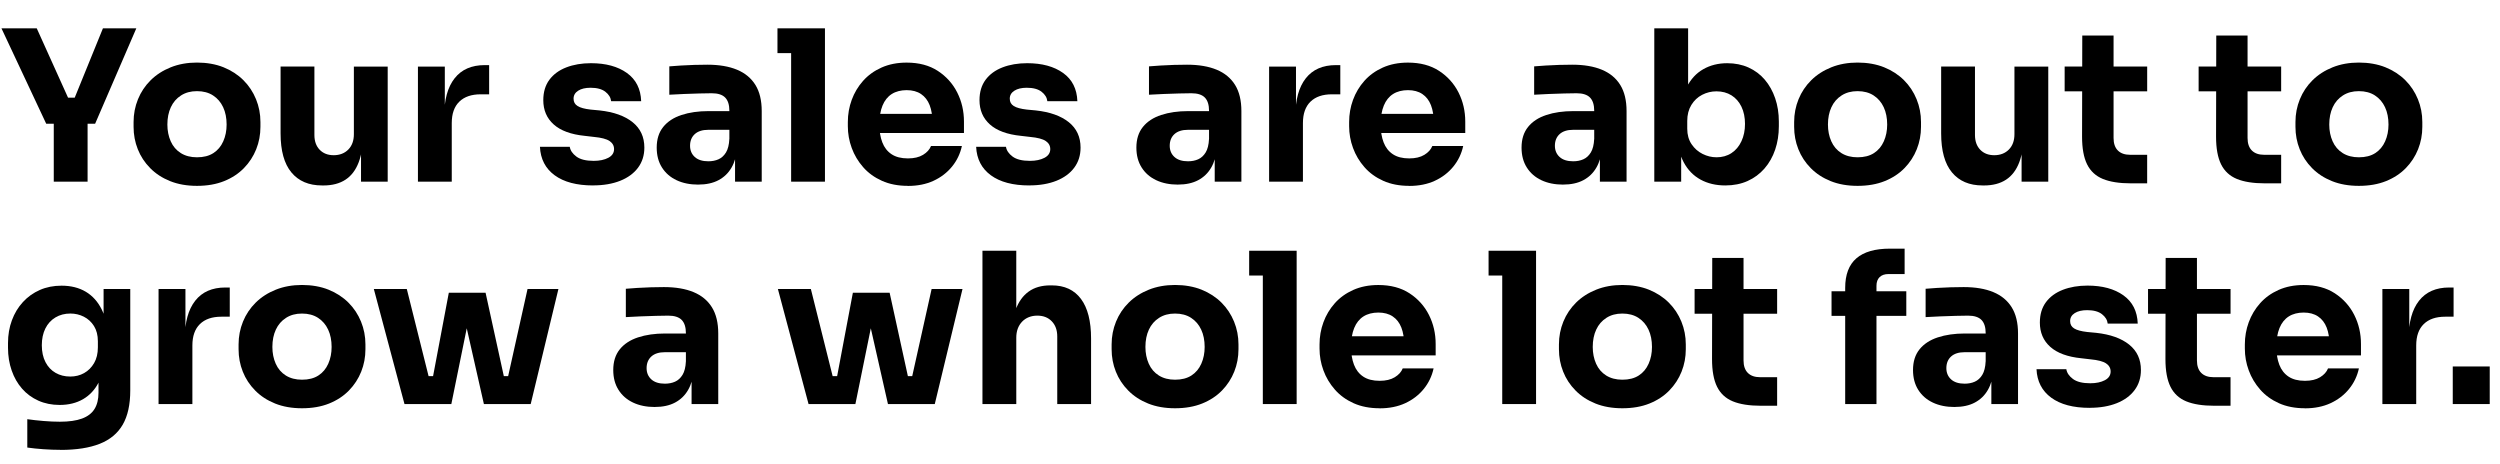
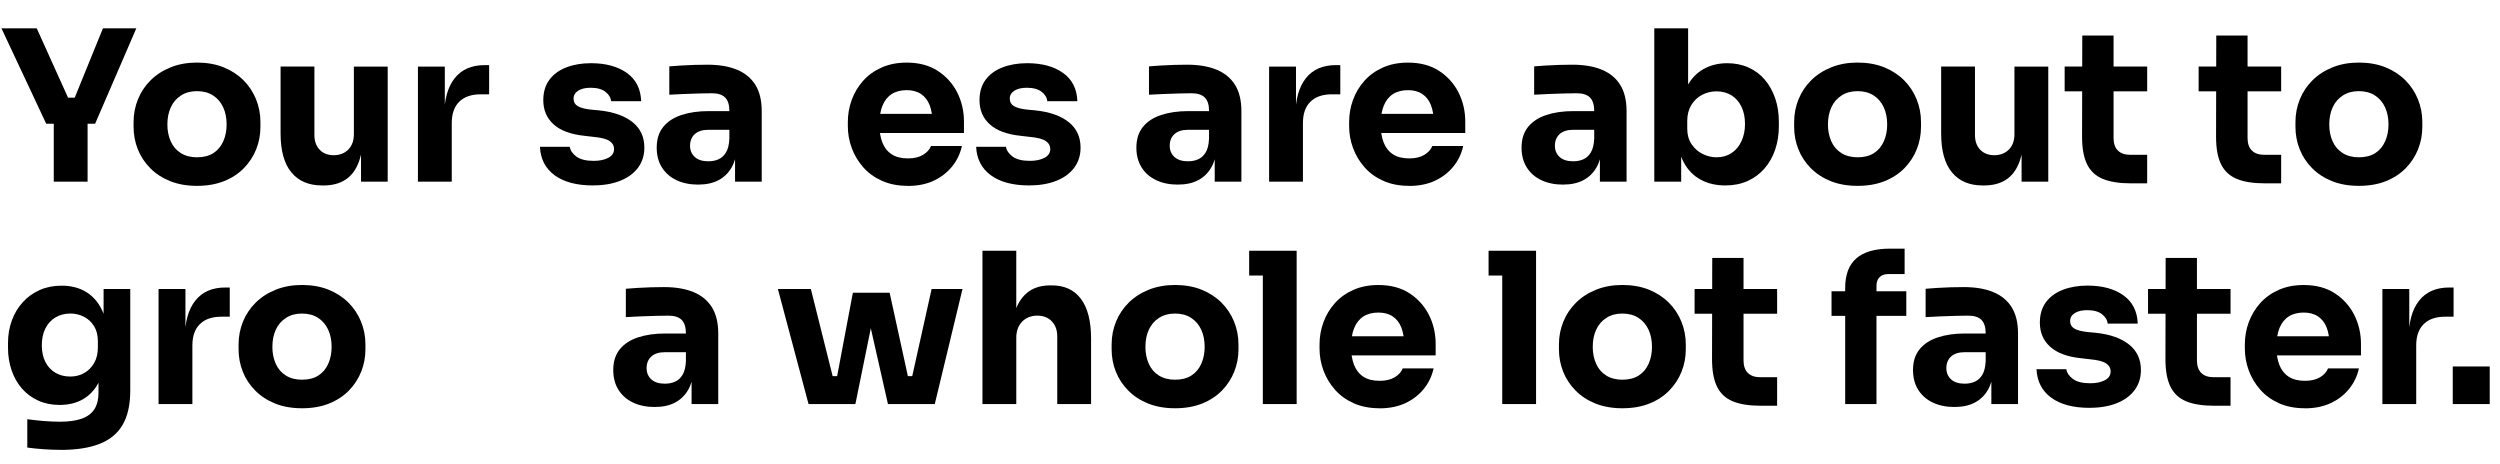
<svg xmlns="http://www.w3.org/2000/svg" id="Layer_2" data-name="Layer 2" viewBox="0 0 1326.17 245.98">
  <g id="Your_sales_are_about_to_grow_a_whole_lot_faster." data-name="Your sales are about to grow a whole lot faster.">
    <g id="Your_sales_are_about_to_grow_a_whole_lot_faster.-2" data-name="Your sales are about to grow a whole lot faster.">
      <path d="M24.51,65.62L.78,15.04h18.72l17.05,37.77-3.23-1h9.36l-3.45,1,15.37-37.77h17.71l-21.84,50.58h-25.96ZM28.52,96.37v-33.31h17.94v33.31h-17.94Z" />
      <path d="M104.5,98.59c-5.35,0-10.1-.84-14.26-2.51-4.16-1.67-7.69-3.97-10.58-6.91-2.9-2.93-5.09-6.28-6.57-10.03-1.49-3.75-2.23-7.7-2.23-11.86v-2.56c0-4.23.78-8.26,2.34-12.09,1.56-3.82,3.81-7.19,6.74-10.08,2.93-2.9,6.48-5.18,10.64-6.85,4.16-1.67,8.8-2.51,13.93-2.51s9.97.84,14.09,2.51c4.12,1.67,7.63,3.96,10.53,6.85,2.9,2.9,5.12,6.26,6.68,10.08,1.56,3.83,2.34,7.85,2.34,12.09v2.56c0,4.16-.74,8.12-2.23,11.86-1.49,3.75-3.66,7.09-6.52,10.03-2.86,2.93-6.37,5.24-10.53,6.91-4.16,1.67-8.95,2.51-14.37,2.51ZM104.5,83.44c3.49,0,6.39-.74,8.69-2.23,2.3-1.48,4.05-3.56,5.24-6.24,1.19-2.67,1.78-5.64,1.78-8.91,0-3.49-.61-6.55-1.84-9.19-1.23-2.64-3.01-4.72-5.35-6.24-2.34-1.52-5.18-2.28-8.52-2.28s-6.09.76-8.47,2.28c-2.38,1.52-4.18,3.6-5.4,6.24-1.23,2.64-1.84,5.7-1.84,9.19,0,3.27.59,6.24,1.78,8.91,1.19,2.67,2.97,4.75,5.35,6.24,2.38,1.49,5.24,2.23,8.58,2.23Z" />
      <path d="M170.79,98.37c-6.98,0-12.39-2.3-16.21-6.91-3.83-4.6-5.74-11.51-5.74-20.72v-35.43h17.94v36.32c0,3.27.93,5.87,2.79,7.8,1.86,1.93,4.34,2.9,7.46,2.9s5.77-1,7.74-3.01c1.97-2.01,2.95-4.72,2.95-8.13v-35.87h17.94v61.05h-14.15v-25.73h1.11c0,6.17-.78,11.31-2.34,15.43-1.56,4.12-3.9,7.21-7.02,9.25-3.12,2.04-7.02,3.06-11.7,3.06h-.78Z" />
      <path d="M221.7,96.37v-61.05h14.26v26.29h-.33c0-8.69,1.84-15.37,5.51-20.05,3.68-4.68,9-7.02,15.99-7.02h2.34v15.49h-4.46c-4.9,0-8.69,1.3-11.36,3.9-2.67,2.6-4.01,6.39-4.01,11.36v31.08h-17.94Z" />
      <path d="M314.61,98.37c-8.69,0-15.49-1.8-20.39-5.4s-7.5-8.63-7.8-15.1h15.82c.3,1.93,1.47,3.66,3.51,5.18,2.04,1.52,5.11,2.28,9.19,2.28,3.12,0,5.7-.54,7.74-1.62,2.04-1.08,3.06-2.62,3.06-4.62,0-1.78-.8-3.21-2.4-4.29-1.6-1.08-4.36-1.8-8.3-2.17l-4.79-.56c-7.35-.74-12.87-2.77-16.54-6.07-3.68-3.3-5.51-7.59-5.51-12.87,0-4.31,1.08-7.91,3.23-10.81,2.15-2.9,5.14-5.09,8.97-6.57,3.82-1.48,8.19-2.23,13.09-2.23,7.87,0,14.22,1.73,19.05,5.18,4.83,3.45,7.35,8.45,7.58,14.98h-15.93c-.22-1.93-1.24-3.6-3.06-5.01-1.82-1.41-4.44-2.12-7.85-2.12-2.75,0-4.94.52-6.57,1.56-1.63,1.04-2.45,2.45-2.45,4.23s.71,3.01,2.12,3.9c1.41.89,3.71,1.52,6.91,1.89l4.79.45c7.5.82,13.33,2.9,17.49,6.24,4.16,3.34,6.24,7.84,6.24,13.48,0,4.09-1.11,7.63-3.34,10.64-2.23,3.01-5.39,5.33-9.47,6.96-4.09,1.63-8.88,2.45-14.37,2.45Z" />
      <path d="M370.42,97.93c-4.38,0-8.23-.78-11.53-2.34-3.31-1.56-5.89-3.81-7.74-6.74-1.86-2.93-2.79-6.44-2.79-10.53,0-4.46,1.15-8.11,3.45-10.97,2.3-2.86,5.53-4.98,9.69-6.35,4.16-1.37,8.95-2.06,14.37-2.06h13.03v9.92h-13.15c-3.12,0-5.51.76-7.19,2.28-1.67,1.52-2.51,3.58-2.51,6.18,0,2.45.84,4.44,2.51,5.96,1.67,1.52,4.07,2.28,7.19,2.28,2.01,0,3.81-.35,5.4-1.06,1.6-.71,2.91-1.91,3.96-3.62,1.04-1.71,1.63-4.08,1.78-7.13l4.23,4.46c-.37,4.23-1.39,7.8-3.06,10.69-1.67,2.9-3.97,5.12-6.91,6.68-2.93,1.56-6.52,2.34-10.75,2.34ZM389.92,96.37v-18.05h-3.01v-19.5c0-3.19-.74-5.55-2.23-7.07-1.49-1.52-3.86-2.28-7.13-2.28-1.63,0-3.79.04-6.46.11-2.67.08-5.44.17-8.3.28-2.86.11-5.44.24-7.74.39v-15.04c1.78-.15,3.82-.3,6.13-.45,2.3-.15,4.68-.26,7.13-.33,2.45-.07,4.75-.11,6.91-.11,6.24,0,11.49.89,15.76,2.67,4.27,1.78,7.52,4.48,9.75,8.08,2.23,3.6,3.34,8.23,3.34,13.87v37.43h-14.15Z" />
-       <path d="M412.42,28.18v-13.15h25.18v13.15h-25.18ZM419.67,96.37V15.04h17.94v81.33h-17.94Z" />
      <path d="M481.61,98.59c-5.2,0-9.79-.89-13.76-2.67-3.97-1.78-7.3-4.19-9.97-7.24-2.67-3.04-4.7-6.44-6.07-10.19-1.38-3.75-2.06-7.59-2.06-11.53v-2.23c0-4.08.69-8,2.06-11.75,1.37-3.75,3.38-7.11,6.02-10.08,2.64-2.97,5.9-5.33,9.8-7.07,3.9-1.74,8.34-2.62,13.31-2.62,6.53,0,12.05,1.47,16.54,4.4,4.49,2.94,7.93,6.76,10.31,11.48,2.38,4.72,3.56,9.86,3.56,15.43v6.02h-54.03v-10.14h43.23l-5.9,4.79c0-3.71-.5-6.85-1.5-9.41-1-2.56-2.53-4.53-4.57-5.9-2.04-1.37-4.59-2.06-7.63-2.06s-5.76.69-7.91,2.06c-2.16,1.38-3.79,3.42-4.9,6.13-1.11,2.71-1.67,6.04-1.67,9.97,0,3.64.52,6.81,1.56,9.53,1.04,2.71,2.67,4.81,4.9,6.29,2.23,1.49,5.12,2.23,8.69,2.23,3.27,0,5.94-.63,8.02-1.89,2.08-1.26,3.49-2.82,4.23-4.68h16.38c-.89,4.09-2.64,7.73-5.24,10.92-2.6,3.19-5.87,5.7-9.8,7.52-3.94,1.82-8.47,2.73-13.59,2.73Z" />
      <path d="M546,98.37c-8.69,0-15.49-1.8-20.39-5.4s-7.5-8.63-7.8-15.1h15.82c.3,1.93,1.47,3.66,3.51,5.18,2.04,1.52,5.11,2.28,9.19,2.28,3.12,0,5.7-.54,7.74-1.62,2.04-1.08,3.06-2.62,3.06-4.62,0-1.78-.8-3.21-2.4-4.29-1.6-1.08-4.36-1.8-8.3-2.17l-4.79-.56c-7.35-.74-12.87-2.77-16.54-6.07-3.68-3.3-5.51-7.59-5.51-12.87,0-4.31,1.08-7.91,3.23-10.81,2.15-2.9,5.14-5.09,8.97-6.57,3.82-1.48,8.19-2.23,13.09-2.23,7.87,0,14.22,1.73,19.05,5.18,4.83,3.45,7.35,8.45,7.58,14.98h-15.93c-.22-1.93-1.24-3.6-3.06-5.01-1.82-1.41-4.44-2.12-7.85-2.12-2.75,0-4.94.52-6.57,1.56-1.63,1.04-2.45,2.45-2.45,4.23s.71,3.01,2.12,3.9c1.41.89,3.71,1.52,6.91,1.89l4.79.45c7.5.82,13.33,2.9,17.49,6.24,4.16,3.34,6.24,7.84,6.24,13.48,0,4.09-1.11,7.63-3.34,10.64-2.23,3.01-5.39,5.33-9.47,6.96-4.09,1.63-8.88,2.45-14.37,2.45Z" />
      <path d="M624.87,97.93c-4.38,0-8.23-.78-11.53-2.34-3.31-1.56-5.89-3.81-7.74-6.74-1.86-2.93-2.79-6.44-2.79-10.53,0-4.46,1.15-8.11,3.45-10.97,2.3-2.86,5.53-4.98,9.69-6.35,4.16-1.37,8.95-2.06,14.37-2.06h13.03v9.92h-13.15c-3.12,0-5.51.76-7.19,2.28-1.67,1.52-2.51,3.58-2.51,6.18,0,2.45.84,4.44,2.51,5.96,1.67,1.52,4.07,2.28,7.19,2.28,2.01,0,3.81-.35,5.4-1.06,1.6-.71,2.91-1.91,3.96-3.62,1.04-1.71,1.63-4.08,1.78-7.13l4.23,4.46c-.37,4.23-1.39,7.8-3.06,10.69-1.67,2.9-3.97,5.12-6.91,6.68-2.93,1.56-6.52,2.34-10.75,2.34ZM644.37,96.37v-18.05h-3.01v-19.5c0-3.19-.74-5.55-2.23-7.07-1.49-1.52-3.86-2.28-7.13-2.28-1.63,0-3.79.04-6.46.11-2.67.08-5.44.17-8.3.28-2.86.11-5.44.24-7.74.39v-15.04c1.78-.15,3.82-.3,6.13-.45,2.3-.15,4.68-.26,7.13-.33,2.45-.07,4.75-.11,6.91-.11,6.24,0,11.49.89,15.76,2.67,4.27,1.78,7.52,4.48,9.75,8.08,2.23,3.6,3.34,8.23,3.34,13.87v37.43h-14.15Z" />
      <path d="M673.22,96.37v-61.05h14.26v26.29h-.33c0-8.69,1.84-15.37,5.51-20.05,3.68-4.68,9-7.02,15.99-7.02h2.34v15.49h-4.46c-4.9,0-8.69,1.3-11.36,3.9-2.67,2.6-4.01,6.39-4.01,11.36v31.08h-17.94Z" />
      <path d="M747.53,98.59c-5.2,0-9.79-.89-13.76-2.67-3.97-1.78-7.3-4.19-9.97-7.24-2.67-3.04-4.7-6.44-6.07-10.19-1.38-3.75-2.06-7.59-2.06-11.53v-2.23c0-4.08.69-8,2.06-11.75,1.37-3.75,3.38-7.11,6.02-10.08,2.64-2.97,5.9-5.33,9.8-7.07,3.9-1.74,8.34-2.62,13.31-2.62,6.53,0,12.05,1.47,16.54,4.4,4.49,2.94,7.93,6.76,10.31,11.48,2.38,4.72,3.56,9.86,3.56,15.43v6.02h-54.03v-10.14h43.23l-5.9,4.79c0-3.71-.5-6.85-1.5-9.41-1-2.56-2.53-4.53-4.57-5.9-2.04-1.37-4.59-2.06-7.63-2.06s-5.76.69-7.91,2.06c-2.16,1.38-3.79,3.42-4.9,6.13-1.11,2.71-1.67,6.04-1.67,9.97,0,3.64.52,6.81,1.56,9.53,1.04,2.71,2.67,4.81,4.9,6.29,2.23,1.49,5.12,2.23,8.69,2.23,3.27,0,5.94-.63,8.02-1.89,2.08-1.26,3.49-2.82,4.23-4.68h16.38c-.89,4.09-2.64,7.73-5.24,10.92-2.6,3.19-5.87,5.7-9.8,7.52-3.94,1.82-8.47,2.73-13.59,2.73Z" />
      <path d="M829.19,97.93c-4.38,0-8.23-.78-11.53-2.34-3.31-1.56-5.89-3.81-7.74-6.74-1.86-2.93-2.79-6.44-2.79-10.53,0-4.46,1.15-8.11,3.45-10.97,2.3-2.86,5.53-4.98,9.69-6.35,4.16-1.37,8.95-2.06,14.37-2.06h13.03v9.92h-13.15c-3.12,0-5.51.76-7.19,2.28-1.67,1.52-2.51,3.58-2.51,6.18,0,2.45.84,4.44,2.51,5.96,1.67,1.52,4.07,2.28,7.19,2.28,2.01,0,3.81-.35,5.4-1.06,1.6-.71,2.91-1.91,3.96-3.62,1.04-1.71,1.63-4.08,1.78-7.13l4.23,4.46c-.37,4.23-1.39,7.8-3.06,10.69-1.67,2.9-3.97,5.12-6.91,6.68-2.93,1.56-6.52,2.34-10.75,2.34ZM848.69,96.37v-18.05h-3.01v-19.5c0-3.19-.74-5.55-2.23-7.07-1.49-1.52-3.86-2.28-7.13-2.28-1.63,0-3.79.04-6.46.11-2.67.08-5.44.17-8.3.28-2.86.11-5.44.24-7.74.39v-15.04c1.78-.15,3.82-.3,6.13-.45,2.3-.15,4.68-.26,7.13-.33,2.45-.07,4.75-.11,6.91-.11,6.24,0,11.49.89,15.76,2.67,4.27,1.78,7.52,4.48,9.75,8.08,2.23,3.6,3.34,8.23,3.34,13.87v37.43h-14.15Z" />
      <path d="M915.2,98.37c-4.98,0-9.36-1.04-13.15-3.12-3.79-2.08-6.76-5.14-8.91-9.19-2.15-4.05-3.31-8.97-3.45-14.76h2.12v25.07h-14.26V15.04h17.94v41.33l-4.23,5.35c.22-6.16,1.39-11.34,3.51-15.54,2.12-4.19,5.03-7.35,8.75-9.47,3.71-2.12,7.95-3.18,12.7-3.18,4.16,0,7.93.76,11.31,2.28,3.38,1.52,6.26,3.68,8.63,6.46,2.38,2.79,4.21,6.07,5.51,9.86,1.3,3.79,1.95,7.91,1.95,12.37v2.45c0,4.46-.65,8.6-1.95,12.42-1.3,3.83-3.19,7.17-5.68,10.03-2.49,2.86-5.48,5.07-8.97,6.63-3.49,1.56-7.43,2.34-11.81,2.34ZM910.52,83.44c3.04,0,5.7-.74,7.97-2.23,2.26-1.48,4.03-3.58,5.29-6.29,1.26-2.71,1.89-5.77,1.89-9.19s-.63-6.53-1.89-9.14c-1.26-2.6-3.03-4.6-5.29-6.02-2.27-1.41-4.92-2.12-7.97-2.12-2.67,0-5.2.61-7.58,1.84-2.38,1.23-4.29,3.03-5.74,5.4-1.45,2.38-2.17,5.2-2.17,8.47v4.12c0,3.19.76,5.92,2.28,8.19,1.52,2.27,3.47,3.99,5.85,5.18,2.38,1.19,4.83,1.78,7.35,1.78Z" />
      <path d="M985.38,98.59c-5.35,0-10.1-.84-14.26-2.51-4.16-1.67-7.69-3.97-10.58-6.91-2.9-2.93-5.09-6.28-6.57-10.03-1.49-3.75-2.23-7.7-2.23-11.86v-2.56c0-4.23.78-8.26,2.34-12.09,1.56-3.82,3.81-7.19,6.74-10.08,2.93-2.9,6.48-5.18,10.64-6.85,4.16-1.67,8.8-2.51,13.93-2.51s9.97.84,14.09,2.51c4.12,1.67,7.63,3.96,10.53,6.85,2.9,2.9,5.12,6.26,6.68,10.08,1.56,3.83,2.34,7.85,2.34,12.09v2.56c0,4.16-.74,8.12-2.23,11.86-1.49,3.75-3.66,7.09-6.52,10.03-2.86,2.93-6.37,5.24-10.53,6.91-4.16,1.67-8.95,2.51-14.37,2.51ZM985.38,83.44c3.49,0,6.39-.74,8.69-2.23,2.3-1.48,4.05-3.56,5.24-6.24,1.19-2.67,1.78-5.64,1.78-8.91,0-3.49-.61-6.55-1.84-9.19-1.23-2.64-3.01-4.72-5.35-6.24-2.34-1.52-5.18-2.28-8.52-2.28s-6.09.76-8.47,2.28c-2.38,1.52-4.18,3.6-5.4,6.24-1.23,2.64-1.84,5.7-1.84,9.19,0,3.27.59,6.24,1.78,8.91,1.19,2.67,2.97,4.75,5.35,6.24,2.38,1.49,5.24,2.23,8.58,2.23Z" />
      <path d="M1051.67,98.37c-6.98,0-12.39-2.3-16.21-6.91-3.83-4.6-5.74-11.51-5.74-20.72v-35.43h17.94v36.32c0,3.27.93,5.87,2.79,7.8,1.86,1.93,4.34,2.9,7.46,2.9s5.77-1,7.74-3.01c1.97-2.01,2.95-4.72,2.95-8.13v-35.87h17.94v61.05h-14.15v-25.73h1.11c0,6.17-.78,11.31-2.34,15.43-1.56,4.12-3.9,7.21-7.02,9.25-3.12,2.04-7.02,3.06-11.7,3.06h-.78Z" />
      <path d="M1095.23,48.46v-13.15h43.78v13.15h-43.78ZM1130.43,97.26c-6.17,0-11.14-.78-14.93-2.34-3.79-1.56-6.57-4.14-8.36-7.74-1.78-3.6-2.67-8.48-2.67-14.65l.11-53.7h16.6v54.37c0,2.9.76,5.11,2.28,6.63,1.52,1.52,3.69,2.28,6.52,2.28h9.02v15.15h-8.58Z" />
      <path d="M1166.3,48.46v-13.15h43.78v13.15h-43.78ZM1201.51,97.26c-6.17,0-11.14-.78-14.93-2.34-3.79-1.56-6.57-4.14-8.36-7.74-1.78-3.6-2.67-8.48-2.67-14.65l.11-53.7h16.6v54.37c0,2.9.76,5.11,2.28,6.63,1.52,1.52,3.69,2.28,6.52,2.28h9.02v15.15h-8.58Z" />
      <path d="M1251.31,98.59c-5.35,0-10.1-.84-14.26-2.51-4.16-1.67-7.69-3.97-10.58-6.91-2.9-2.93-5.09-6.28-6.57-10.03-1.49-3.75-2.23-7.7-2.23-11.86v-2.56c0-4.23.78-8.26,2.34-12.09,1.56-3.82,3.81-7.19,6.74-10.08,2.93-2.9,6.48-5.18,10.64-6.85,4.16-1.67,8.8-2.51,13.93-2.51s9.97.84,14.09,2.51c4.12,1.67,7.63,3.96,10.53,6.85,2.9,2.9,5.12,6.26,6.68,10.08,1.56,3.83,2.34,7.85,2.34,12.09v2.56c0,4.16-.74,8.12-2.23,11.86-1.49,3.75-3.66,7.09-6.52,10.03-2.86,2.93-6.37,5.24-10.53,6.91-4.16,1.67-8.95,2.51-14.37,2.51ZM1251.31,83.44c3.49,0,6.39-.74,8.69-2.23,2.3-1.48,4.05-3.56,5.24-6.24,1.19-2.67,1.78-5.64,1.78-8.91,0-3.49-.61-6.55-1.84-9.19-1.23-2.64-3.01-4.72-5.35-6.24-2.34-1.52-5.18-2.28-8.52-2.28s-6.09.76-8.47,2.28c-2.38,1.52-4.18,3.6-5.4,6.24-1.23,2.64-1.84,5.7-1.84,9.19,0,3.27.59,6.24,1.78,8.91,1.19,2.67,2.97,4.75,5.35,6.24,2.38,1.49,5.24,2.23,8.58,2.23Z" />
      <path d="M32.2,238.63c-2.97,0-6.02-.11-9.14-.33-3.12-.22-5.98-.52-8.58-.89v-15.04c2.6.37,5.46.69,8.58.95,3.12.26,6.02.39,8.69.39,4.83,0,8.75-.56,11.75-1.67,3.01-1.11,5.22-2.8,6.63-5.07,1.41-2.27,2.12-5.14,2.12-8.63v-12.25l3.23-7.13c-.15,5.42-1.21,10.06-3.17,13.93-1.97,3.86-4.72,6.81-8.24,8.86-3.53,2.04-7.67,3.06-12.42,3.06-4.16,0-7.93-.76-11.31-2.28-3.38-1.52-6.26-3.64-8.63-6.35-2.38-2.71-4.22-5.92-5.51-9.64-1.3-3.71-1.95-7.72-1.95-12.03v-2.56c0-4.31.69-8.32,2.06-12.03,1.37-3.71,3.32-6.94,5.85-9.69,2.52-2.75,5.51-4.88,8.97-6.41,3.45-1.52,7.3-2.28,11.53-2.28,4.98,0,9.26,1.08,12.87,3.23,3.6,2.15,6.42,5.31,8.47,9.47,2.04,4.16,3.18,9.17,3.4,15.04l-2.45.67v-26.63h14.15v53.81c0,7.5-1.34,13.55-4.01,18.16-2.67,4.6-6.74,7.98-12.2,10.14-5.46,2.15-12.35,3.23-20.67,3.23ZM37.21,199.75c2.75,0,5.22-.61,7.41-1.84,2.19-1.23,3.95-2.99,5.29-5.29,1.34-2.3,2.01-5.09,2.01-8.36v-3.23c0-3.19-.69-5.89-2.06-8.08-1.38-2.19-3.18-3.84-5.4-4.96s-4.61-1.67-7.13-1.67c-2.97,0-5.61.69-7.91,2.06-2.3,1.38-4.09,3.32-5.35,5.85-1.26,2.53-1.89,5.5-1.89,8.91s.65,6.48,1.95,8.97c1.3,2.49,3.08,4.38,5.35,5.68,2.26,1.3,4.85,1.95,7.74,1.95Z" />
      <path d="M84.11,214.34v-61.05h14.26v26.29h-.33c0-8.69,1.84-15.37,5.51-20.05,3.68-4.68,9-7.02,15.99-7.02h2.34v15.49h-4.46c-4.9,0-8.69,1.3-11.36,3.9-2.67,2.6-4.01,6.39-4.01,11.36v31.08h-17.94Z" />
      <path d="M160.2,216.57c-5.35,0-10.1-.84-14.26-2.51-4.16-1.67-7.69-3.97-10.58-6.91-2.9-2.93-5.09-6.28-6.57-10.03-1.49-3.75-2.23-7.7-2.23-11.86v-2.56c0-4.23.78-8.26,2.34-12.09,1.56-3.82,3.81-7.19,6.74-10.08,2.93-2.9,6.48-5.18,10.64-6.85,4.16-1.67,8.8-2.51,13.93-2.51s9.97.84,14.09,2.51c4.12,1.67,7.63,3.96,10.53,6.85,2.9,2.9,5.12,6.26,6.68,10.08,1.56,3.83,2.34,7.85,2.34,12.09v2.56c0,4.16-.74,8.12-2.23,11.86-1.49,3.75-3.66,7.09-6.52,10.03-2.86,2.93-6.37,5.24-10.53,6.91-4.16,1.67-8.95,2.51-14.37,2.51ZM160.2,201.42c3.49,0,6.39-.74,8.69-2.23,2.3-1.48,4.05-3.56,5.24-6.24,1.19-2.67,1.78-5.64,1.78-8.91,0-3.49-.61-6.55-1.84-9.19-1.23-2.64-3.01-4.72-5.35-6.24-2.34-1.52-5.18-2.28-8.52-2.28s-6.09.76-8.47,2.28c-2.38,1.52-4.18,3.6-5.4,6.24-1.23,2.64-1.84,5.7-1.84,9.19,0,3.27.59,6.24,1.78,8.91,1.19,2.67,2.97,4.75,5.35,6.24,2.38,1.49,5.24,2.23,8.58,2.23Z" />
-       <path d="M214.57,214.34l-16.27-61.05h17.49l15.26,61.05h-16.49ZM222.7,214.34l-.11-14.82h12.25l.11,14.82h-12.25ZM226.94,214.34l11.14-59.05h19.5l12.92,59.05h-13.81l-13.26-58.6h7.91l-11.92,58.6h-12.48ZM261.25,214.34l.11-14.82h12.25v14.82h-12.37ZM266.26,214.34l13.59-61.05h16.38l-14.71,61.05h-15.26Z" />
      <path d="M347.37,215.9c-4.38,0-8.23-.78-11.53-2.34-3.31-1.56-5.89-3.81-7.74-6.74-1.86-2.93-2.79-6.44-2.79-10.53,0-4.46,1.15-8.11,3.45-10.97,2.3-2.86,5.53-4.98,9.69-6.35,4.16-1.37,8.95-2.06,14.37-2.06h13.03v9.92h-13.15c-3.12,0-5.51.76-7.19,2.28-1.67,1.52-2.51,3.58-2.51,6.18,0,2.45.84,4.44,2.51,5.96,1.67,1.52,4.07,2.28,7.19,2.28,2.01,0,3.81-.35,5.4-1.06,1.6-.71,2.91-1.91,3.96-3.62,1.04-1.71,1.63-4.08,1.78-7.13l4.23,4.46c-.37,4.23-1.39,7.8-3.06,10.69-1.67,2.9-3.97,5.12-6.91,6.68-2.93,1.56-6.52,2.34-10.75,2.34ZM366.86,214.34v-18.05h-3.01v-19.5c0-3.19-.74-5.55-2.23-7.07-1.49-1.52-3.86-2.28-7.13-2.28-1.63,0-3.79.04-6.46.11-2.67.08-5.44.17-8.3.28-2.86.11-5.44.24-7.74.39v-15.04c1.78-.15,3.82-.3,6.13-.45,2.3-.15,4.68-.26,7.13-.33,2.45-.07,4.75-.11,6.91-.11,6.24,0,11.49.89,15.76,2.67,4.27,1.78,7.52,4.48,9.75,8.08,2.23,3.6,3.34,8.23,3.34,13.87v37.43h-14.15Z" />
      <path d="M428.91,214.34l-16.27-61.05h17.49l15.26,61.05h-16.49ZM437.05,214.34l-.11-14.82h12.25l.11,14.82h-12.25ZM441.28,214.34l11.14-59.05h19.5l12.92,59.05h-13.81l-13.26-58.6h7.91l-11.92,58.6h-12.48ZM475.59,214.34l.11-14.82h12.25v14.82h-12.37ZM480.61,214.34l13.59-61.05h16.38l-14.71,61.05h-15.26Z" />
      <path d="M521.16,214.34v-81.33h17.94v46.9h-2.67c0-6.16.78-11.36,2.34-15.6s3.86-7.45,6.91-9.64c3.04-2.19,6.87-3.29,11.48-3.29h.78c6.76,0,11.92,2.4,15.49,7.19s5.35,11.79,5.35,21v34.76h-17.94v-35.87c0-3.34-.97-6.02-2.9-8.02-1.93-2.01-4.49-3.01-7.69-3.01s-6.04,1.08-8.08,3.23c-2.04,2.15-3.06,4.98-3.06,8.47v35.2h-17.94Z" />
      <path d="M623.32,216.57c-5.35,0-10.1-.84-14.26-2.51-4.16-1.67-7.69-3.97-10.58-6.91-2.9-2.93-5.09-6.28-6.57-10.03-1.49-3.75-2.23-7.7-2.23-11.86v-2.56c0-4.23.78-8.26,2.34-12.09,1.56-3.82,3.81-7.19,6.74-10.08,2.93-2.9,6.48-5.18,10.64-6.85,4.16-1.67,8.8-2.51,13.93-2.51s9.97.84,14.09,2.51c4.12,1.67,7.63,3.96,10.53,6.85,2.9,2.9,5.12,6.26,6.68,10.08,1.56,3.83,2.34,7.85,2.34,12.09v2.56c0,4.16-.74,8.12-2.23,11.86-1.49,3.75-3.66,7.09-6.52,10.03-2.86,2.93-6.37,5.24-10.53,6.91-4.16,1.67-8.95,2.51-14.37,2.51ZM623.32,201.42c3.49,0,6.39-.74,8.69-2.23,2.3-1.48,4.05-3.56,5.24-6.24,1.19-2.67,1.78-5.64,1.78-8.91,0-3.49-.61-6.55-1.84-9.19-1.23-2.64-3.01-4.72-5.35-6.24-2.34-1.52-5.18-2.28-8.52-2.28s-6.09.76-8.47,2.28c-2.38,1.52-4.18,3.6-5.4,6.24-1.23,2.64-1.84,5.7-1.84,9.19,0,3.27.59,6.24,1.78,8.91,1.19,2.67,2.97,4.75,5.35,6.24,2.38,1.49,5.24,2.23,8.58,2.23Z" />
      <path d="M662.64,146.16v-13.15h25.18v13.15h-25.18ZM669.89,214.34v-81.33h17.94v81.33h-17.94Z" />
      <path d="M731.83,216.57c-5.2,0-9.79-.89-13.76-2.67-3.97-1.78-7.3-4.19-9.97-7.24-2.67-3.04-4.7-6.44-6.07-10.19-1.38-3.75-2.06-7.59-2.06-11.53v-2.23c0-4.08.69-8,2.06-11.75,1.37-3.75,3.38-7.11,6.02-10.08,2.64-2.97,5.9-5.33,9.8-7.07,3.9-1.74,8.34-2.62,13.31-2.62,6.53,0,12.05,1.47,16.54,4.4,4.49,2.94,7.93,6.76,10.31,11.48,2.38,4.72,3.56,9.86,3.56,15.43v6.02h-54.03v-10.14h43.23l-5.9,4.79c0-3.71-.5-6.85-1.5-9.41-1-2.56-2.53-4.53-4.57-5.9-2.04-1.37-4.59-2.06-7.63-2.06s-5.76.69-7.91,2.06c-2.16,1.38-3.79,3.42-4.9,6.13-1.11,2.71-1.67,6.04-1.67,9.97,0,3.64.52,6.81,1.56,9.53,1.04,2.71,2.67,4.81,4.9,6.29,2.23,1.49,5.12,2.23,8.69,2.23,3.27,0,5.94-.63,8.02-1.89,2.08-1.26,3.49-2.82,4.23-4.68h16.38c-.89,4.09-2.64,7.73-5.24,10.92-2.6,3.19-5.87,5.7-9.8,7.52-3.94,1.82-8.47,2.73-13.59,2.73Z" />
      <path d="M789.64,146.16v-13.15h25.18v13.15h-25.18ZM796.89,214.34v-81.33h17.94v81.33h-17.94Z" />
      <path d="M860.61,216.57c-5.35,0-10.1-.84-14.26-2.51-4.16-1.67-7.69-3.97-10.58-6.91-2.9-2.93-5.09-6.28-6.57-10.03-1.49-3.75-2.23-7.7-2.23-11.86v-2.56c0-4.23.78-8.26,2.34-12.09,1.56-3.82,3.81-7.19,6.74-10.08,2.93-2.9,6.48-5.18,10.64-6.85,4.16-1.67,8.8-2.51,13.93-2.51s9.97.84,14.09,2.51c4.12,1.67,7.63,3.96,10.53,6.85,2.9,2.9,5.12,6.26,6.68,10.08,1.56,3.83,2.34,7.85,2.34,12.09v2.56c0,4.16-.74,8.12-2.23,11.86-1.49,3.75-3.66,7.09-6.52,10.03-2.86,2.93-6.37,5.24-10.53,6.91-4.16,1.67-8.95,2.51-14.37,2.51ZM860.61,201.42c3.49,0,6.39-.74,8.69-2.23,2.3-1.48,4.05-3.56,5.24-6.24,1.19-2.67,1.78-5.64,1.78-8.91,0-3.49-.61-6.55-1.84-9.19-1.23-2.64-3.01-4.72-5.35-6.24-2.34-1.52-5.18-2.28-8.52-2.28s-6.09.76-8.47,2.28c-2.38,1.52-4.18,3.6-5.4,6.24-1.23,2.64-1.84,5.7-1.84,9.19,0,3.27.59,6.24,1.78,8.91,1.19,2.67,2.97,4.75,5.35,6.24,2.38,1.49,5.24,2.23,8.58,2.23Z" />
      <path d="M898.93,166.44v-13.15h43.78v13.15h-43.78ZM934.14,215.24c-6.17,0-11.14-.78-14.93-2.34-3.79-1.56-6.57-4.14-8.36-7.74-1.78-3.6-2.67-8.48-2.67-14.65l.11-53.7h16.6v54.37c0,2.9.76,5.11,2.28,6.63,1.52,1.52,3.69,2.28,6.52,2.28h9.02v15.15h-8.58Z" />
      <path d="M971.57,167.55v-13.03h39.66v13.03h-39.66ZM978.81,214.34v-61.61c0-7.06,1.99-12.29,5.96-15.71,3.97-3.42,9.9-5.12,17.77-5.12h7.8v13.48h-8.58c-2.01,0-3.56.54-4.68,1.62-1.11,1.08-1.67,2.62-1.67,4.62v62.72h-16.6Z" />
      <path d="M1036.85,215.9c-4.38,0-8.23-.78-11.53-2.34-3.31-1.56-5.89-3.81-7.74-6.74-1.86-2.93-2.79-6.44-2.79-10.53,0-4.46,1.15-8.11,3.45-10.97,2.3-2.86,5.53-4.98,9.69-6.35,4.16-1.37,8.95-2.06,14.37-2.06h13.03v9.92h-13.15c-3.12,0-5.51.76-7.19,2.28-1.67,1.52-2.51,3.58-2.51,6.18,0,2.45.84,4.44,2.51,5.96,1.67,1.52,4.07,2.28,7.19,2.28,2.01,0,3.81-.35,5.4-1.06,1.6-.71,2.91-1.91,3.96-3.62,1.04-1.71,1.63-4.08,1.78-7.13l4.23,4.46c-.37,4.23-1.39,7.8-3.06,10.69-1.67,2.9-3.97,5.12-6.91,6.68-2.93,1.56-6.52,2.34-10.75,2.34ZM1056.35,214.34v-18.05h-3.01v-19.5c0-3.19-.74-5.55-2.23-7.07-1.49-1.52-3.86-2.28-7.13-2.28-1.63,0-3.79.04-6.46.11-2.67.08-5.44.17-8.3.28-2.86.11-5.44.24-7.74.39v-15.04c1.78-.15,3.82-.3,6.13-.45,2.3-.15,4.68-.26,7.13-.33,2.45-.07,4.75-.11,6.91-.11,6.24,0,11.49.89,15.76,2.67,4.27,1.78,7.52,4.48,9.75,8.08,2.23,3.6,3.34,8.23,3.34,13.87v37.43h-14.15Z" />
      <path d="M1108.49,216.35c-8.69,0-15.49-1.8-20.39-5.4s-7.5-8.63-7.8-15.1h15.82c.3,1.93,1.47,3.66,3.51,5.18,2.04,1.52,5.11,2.28,9.19,2.28,3.12,0,5.7-.54,7.74-1.62,2.04-1.08,3.06-2.62,3.06-4.62,0-1.78-.8-3.21-2.4-4.29-1.6-1.08-4.36-1.8-8.3-2.17l-4.79-.56c-7.35-.74-12.87-2.77-16.54-6.07-3.68-3.3-5.51-7.59-5.51-12.87,0-4.31,1.08-7.91,3.23-10.81,2.15-2.9,5.14-5.09,8.97-6.57,3.82-1.48,8.19-2.23,13.09-2.23,7.87,0,14.22,1.73,19.05,5.18,4.83,3.45,7.35,8.45,7.58,14.98h-15.93c-.22-1.93-1.24-3.6-3.06-5.01-1.82-1.41-4.44-2.12-7.85-2.12-2.75,0-4.94.52-6.57,1.56-1.63,1.04-2.45,2.45-2.45,4.23s.71,3.01,2.12,3.9c1.41.89,3.71,1.52,6.91,1.89l4.79.45c7.5.82,13.33,2.9,17.49,6.24,4.16,3.34,6.24,7.84,6.24,13.48,0,4.09-1.11,7.63-3.34,10.64-2.23,3.01-5.39,5.33-9.47,6.96-4.09,1.63-8.88,2.45-14.37,2.45Z" />
      <path d="M1139.46,166.44v-13.15h43.78v13.15h-43.78ZM1174.66,215.24c-6.17,0-11.14-.78-14.93-2.34-3.79-1.56-6.57-4.14-8.36-7.74-1.78-3.6-2.67-8.48-2.67-14.65l.11-53.7h16.6v54.37c0,2.9.76,5.11,2.28,6.63,1.52,1.52,3.69,2.28,6.52,2.28h9.02v15.15h-8.58Z" />
      <path d="M1222.68,216.57c-5.2,0-9.79-.89-13.76-2.67-3.97-1.78-7.3-4.19-9.97-7.24-2.67-3.04-4.7-6.44-6.07-10.19-1.38-3.75-2.06-7.59-2.06-11.53v-2.23c0-4.08.69-8,2.06-11.75,1.37-3.75,3.38-7.11,6.02-10.08,2.64-2.97,5.9-5.33,9.8-7.07,3.9-1.74,8.34-2.62,13.31-2.62,6.53,0,12.05,1.47,16.54,4.4,4.49,2.94,7.93,6.76,10.31,11.48,2.38,4.72,3.56,9.86,3.56,15.43v6.02h-54.03v-10.14h43.23l-5.9,4.79c0-3.71-.5-6.85-1.5-9.41-1-2.56-2.53-4.53-4.57-5.9-2.04-1.37-4.59-2.06-7.63-2.06s-5.76.69-7.91,2.06c-2.16,1.38-3.79,3.42-4.9,6.13-1.11,2.71-1.67,6.04-1.67,9.97,0,3.64.52,6.81,1.56,9.53,1.04,2.71,2.67,4.81,4.9,6.29,2.23,1.49,5.12,2.23,8.69,2.23,3.27,0,5.94-.63,8.02-1.89,2.08-1.26,3.49-2.82,4.23-4.68h16.38c-.89,4.09-2.64,7.73-5.24,10.92-2.6,3.19-5.87,5.7-9.8,7.52-3.94,1.82-8.47,2.73-13.59,2.73Z" />
      <path d="M1263.78,214.34v-61.05h14.26v26.29h-.33c0-8.69,1.84-15.37,5.51-20.05,3.68-4.68,9-7.02,15.99-7.02h2.34v15.49h-4.46c-4.9,0-8.69,1.3-11.36,3.9-2.67,2.6-4.01,6.39-4.01,11.36v31.08h-17.94Z" />
      <path d="M1301.11,214.34v-19.94h19.61v19.94h-19.61Z" />
    </g>
  </g>
</svg>